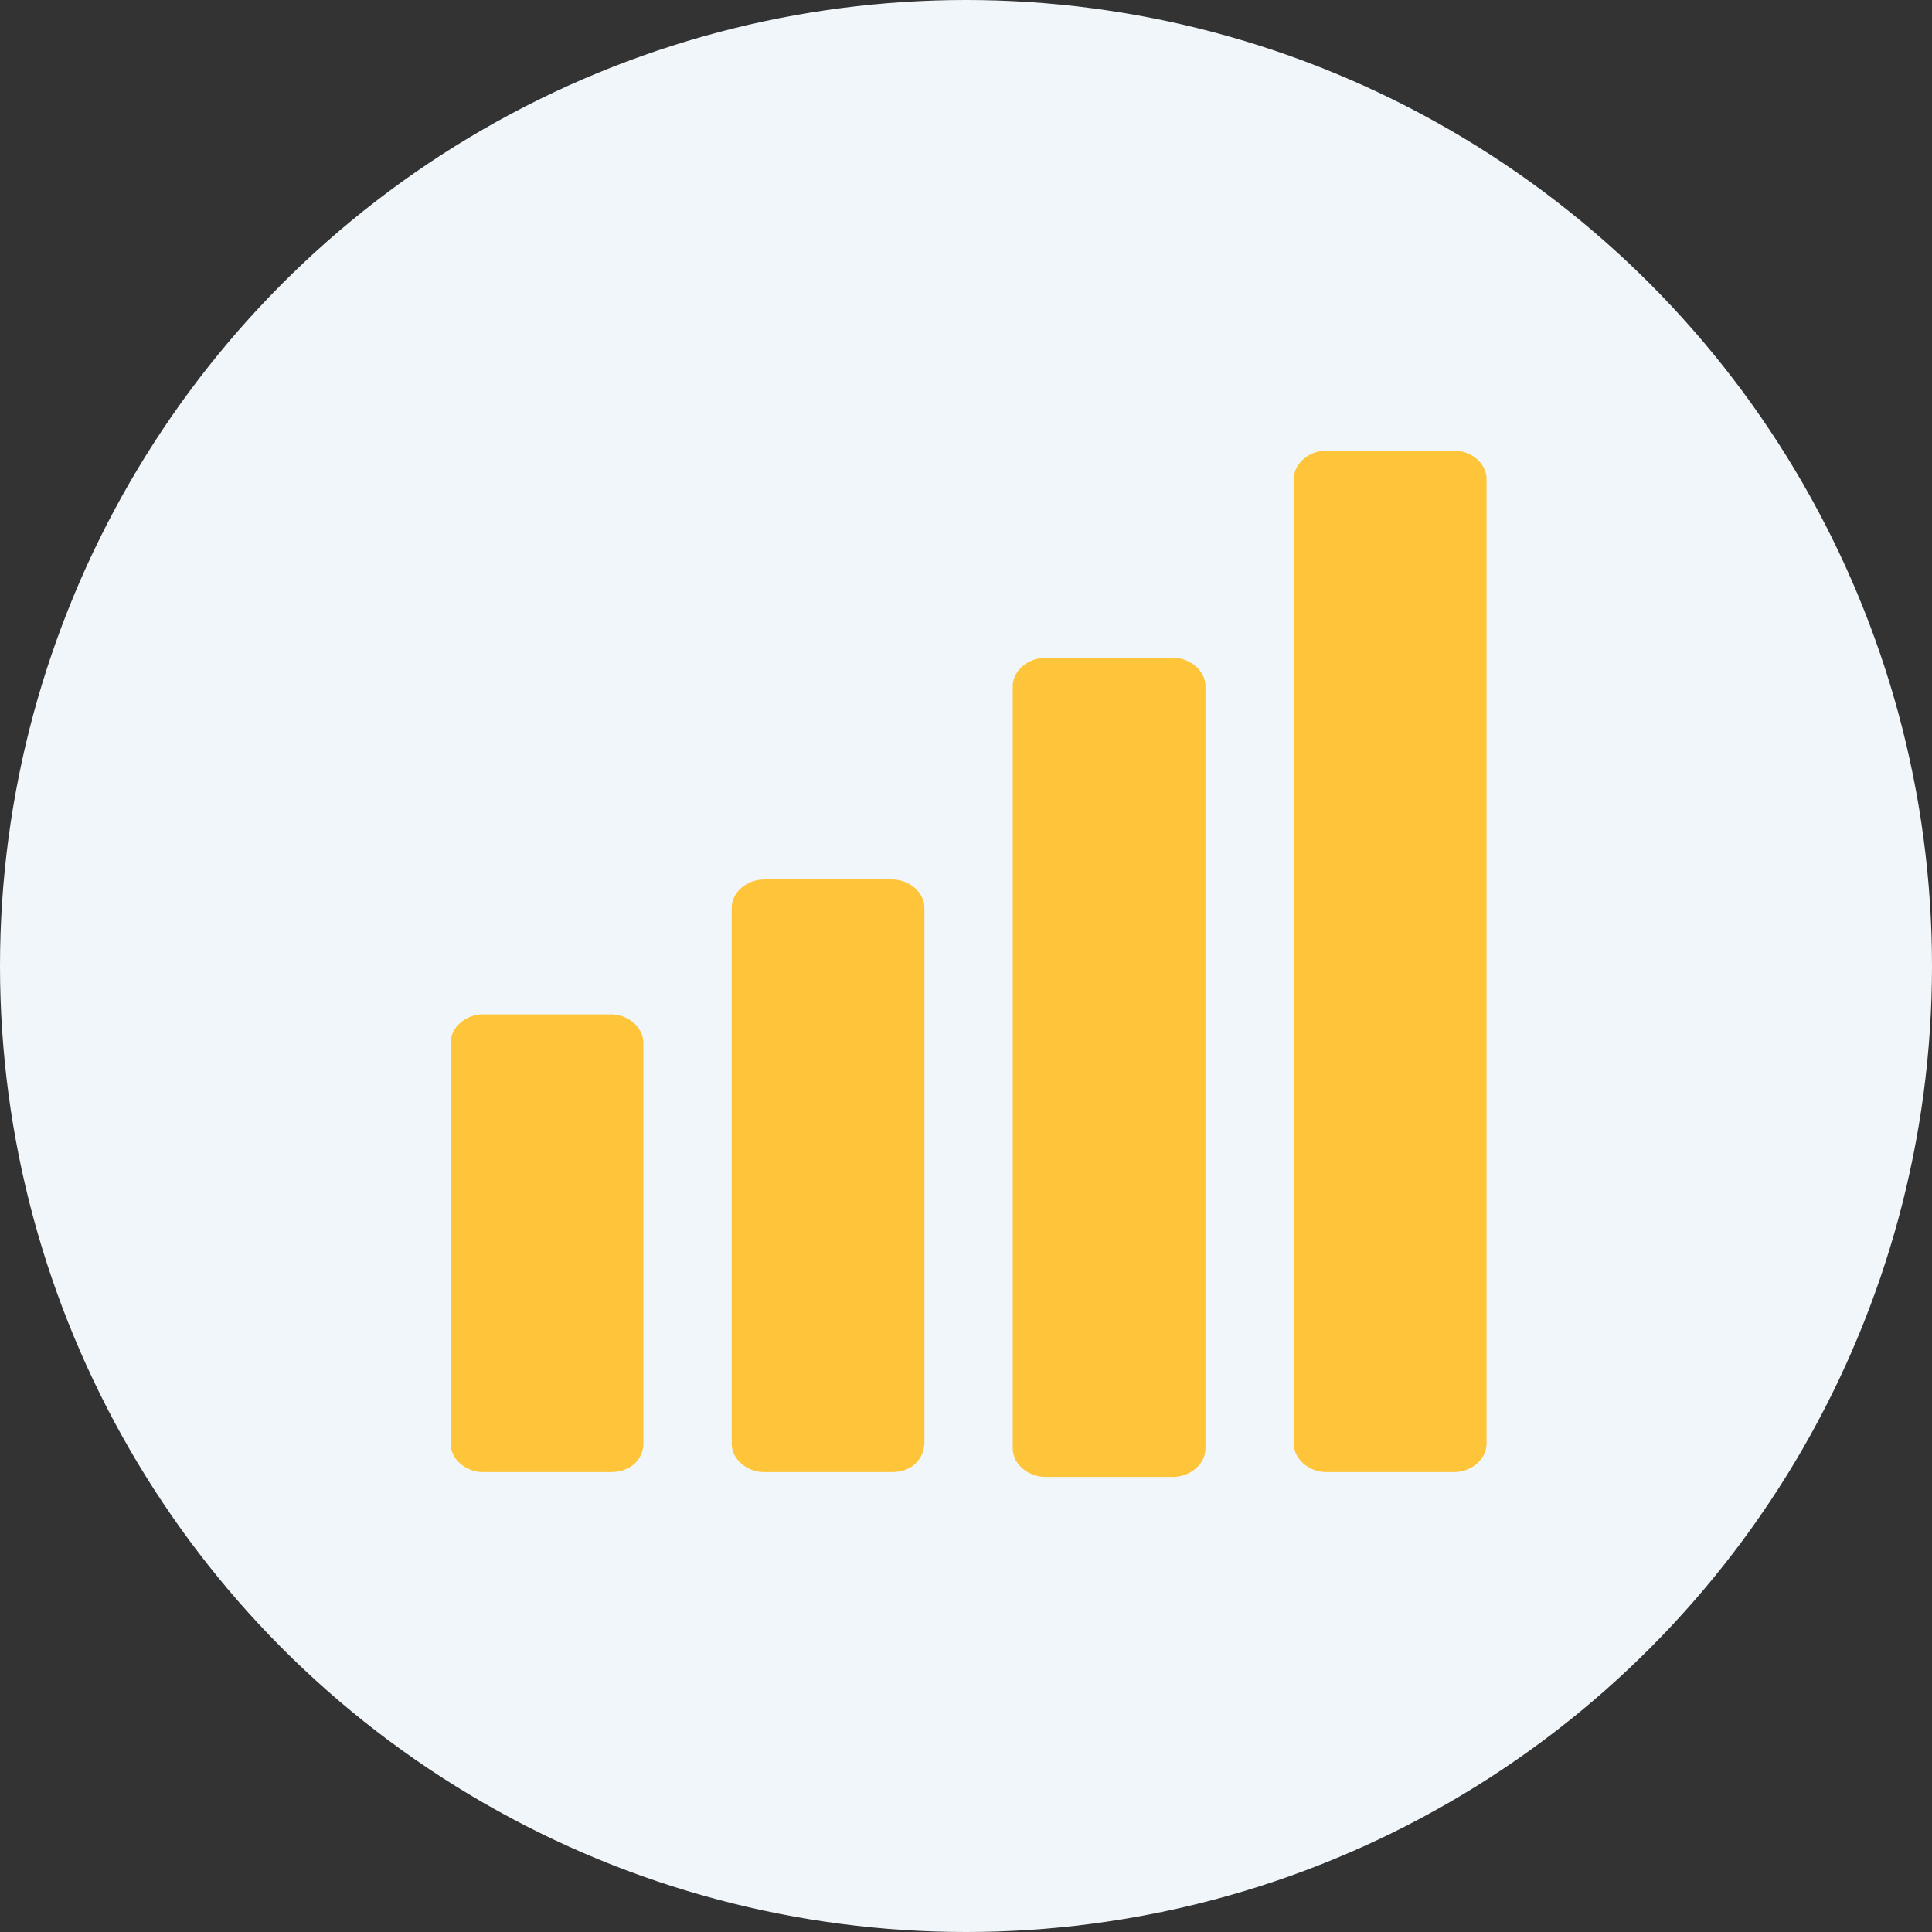
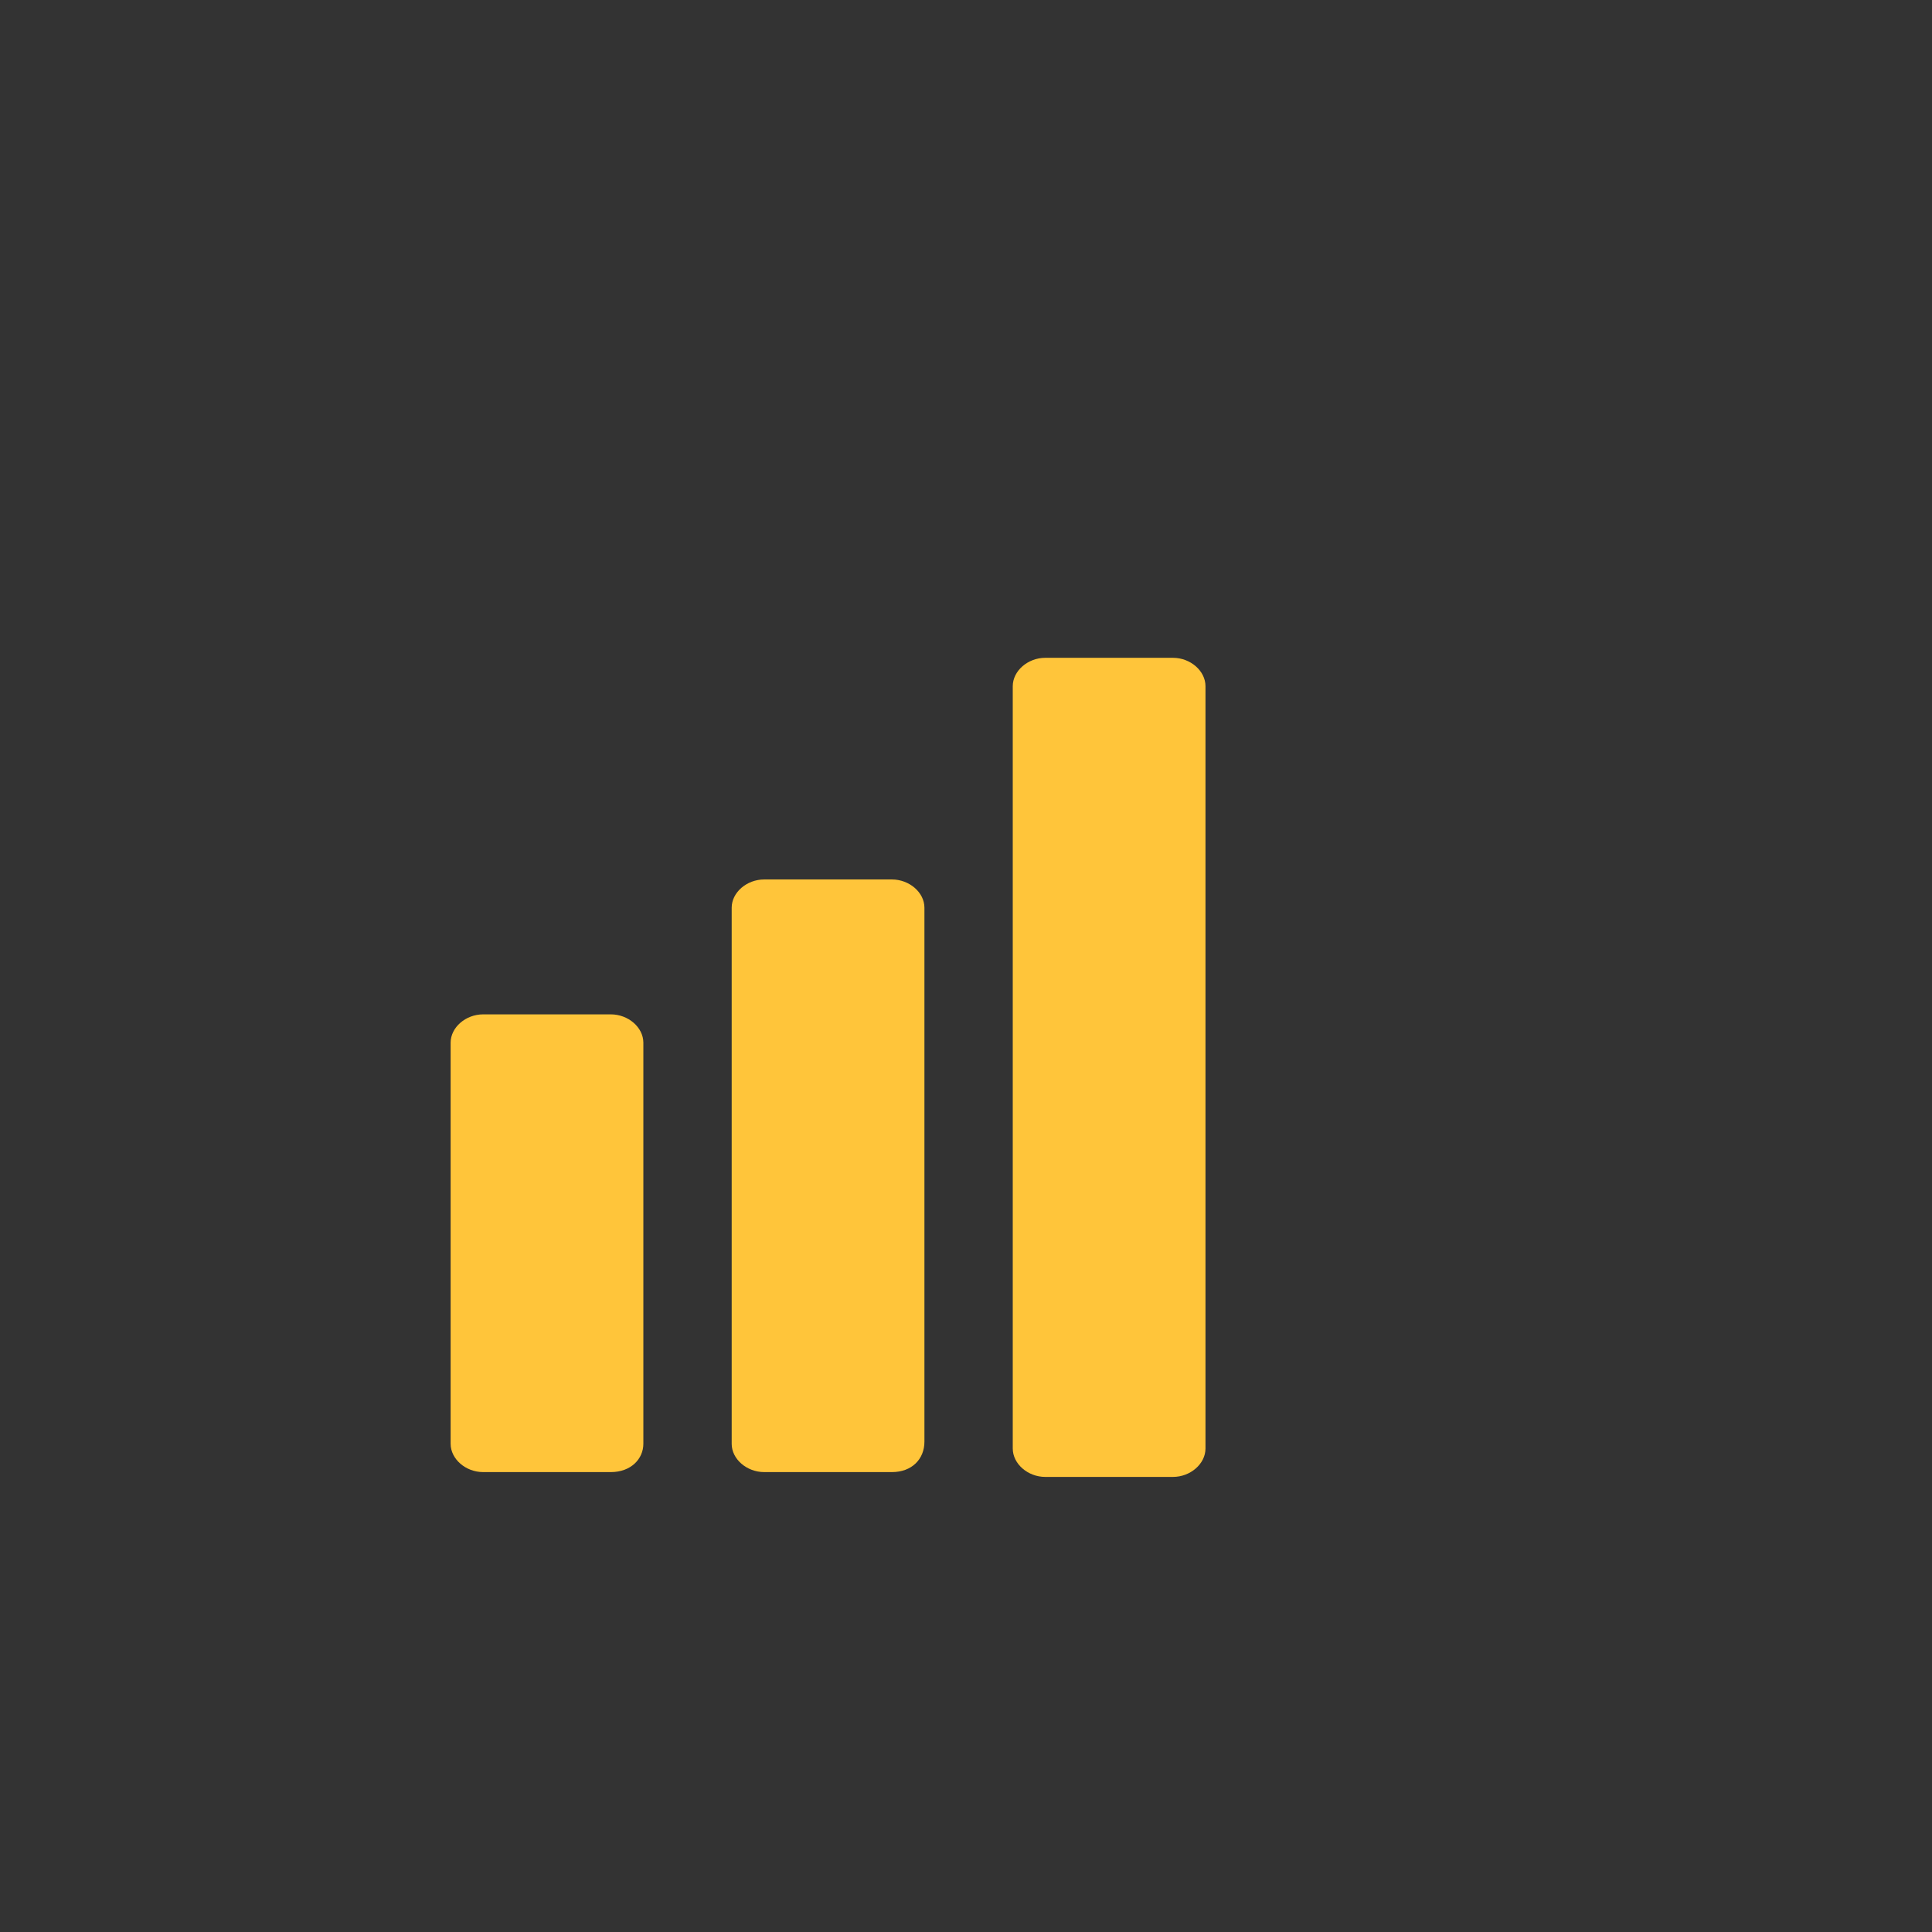
<svg xmlns="http://www.w3.org/2000/svg" width="373px" height="373px" viewBox="0 0 373 373" version="1.1">
  <rect x="0" y="0" width="373" height="373" fill="#333333" stroke="none" />
  <title>marketing</title>
  <desc>Created with Sketch.</desc>
  <defs />
  <g id="Page-1" stroke="none" stroke-width="1" fill="none" fill-rule="evenodd">
    <g id="marketing">
-       <circle id="Oval" fill="#F0F6FA" cx="186.5" cy="186.5" r="186.5" />
      <g id="noun_bar-graph_175867" transform="translate(87, 87)" fill="#FFC53A" fill-rule="nonzero">
        <path d="M30.927,197.209 L6.282,197.209 C2.899,197.209 0,194.684 0,191.739 L0,114.308 C0,111.362 2.899,108.837 6.282,108.837 L30.927,108.837 C34.31,108.837 37.209,111.362 37.209,114.308 L37.209,191.739 C37.209,194.684 34.793,197.209 30.927,197.209 Z" id="Shape" />
        <path d="M85.191,197.209 L60.546,197.209 C57.163,197.209 54.264,194.695 54.264,191.761 L54.264,88.239 C54.264,85.305 57.163,82.791 60.546,82.791 L85.191,82.791 C88.573,82.791 91.473,85.305 91.473,88.239 L91.473,191.342 C91.473,194.695 89.057,197.209 85.191,197.209 Z" id="Shape" />
        <path d="M139.454,198.14 L114.809,198.14 C111.427,198.14 108.527,195.609 108.527,192.657 L108.527,45.482 C108.527,42.53 111.427,40 114.809,40 L139.454,40 C142.837,40 145.736,42.53 145.736,45.482 L145.736,192.657 C145.736,195.609 142.837,198.14 139.454,198.14 Z" id="Shape" />
-         <path d="M193.718,197.209 L169.073,197.209 C165.69,197.209 162.791,194.692 162.791,191.755 L162.791,5.455 C162.791,2.518 165.69,0 169.073,0 L193.718,0 C197.101,0 200,2.518 200,5.455 L200,191.755 C200,194.692 197.101,197.209 193.718,197.209 Z" id="Shape" />
      </g>
    </g>
  </g>
</svg>